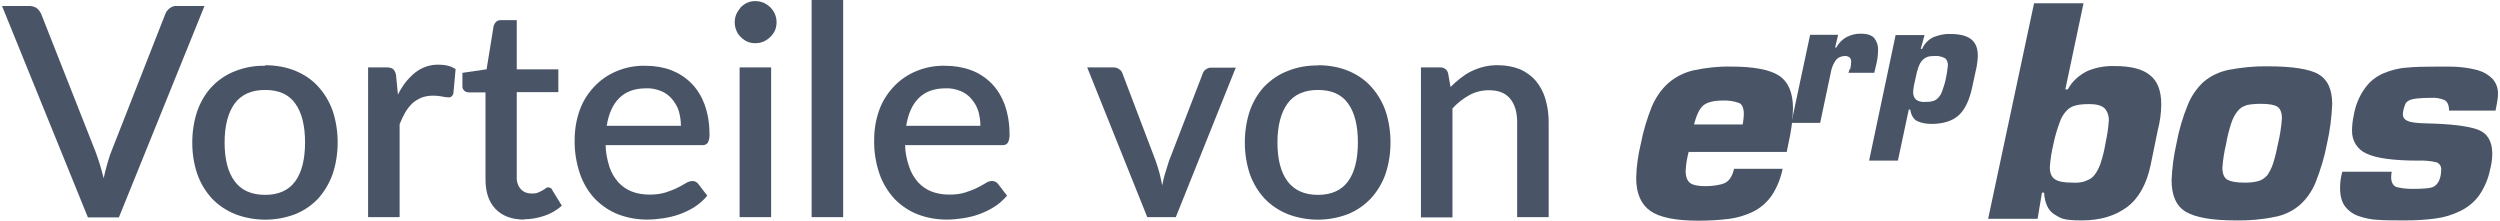
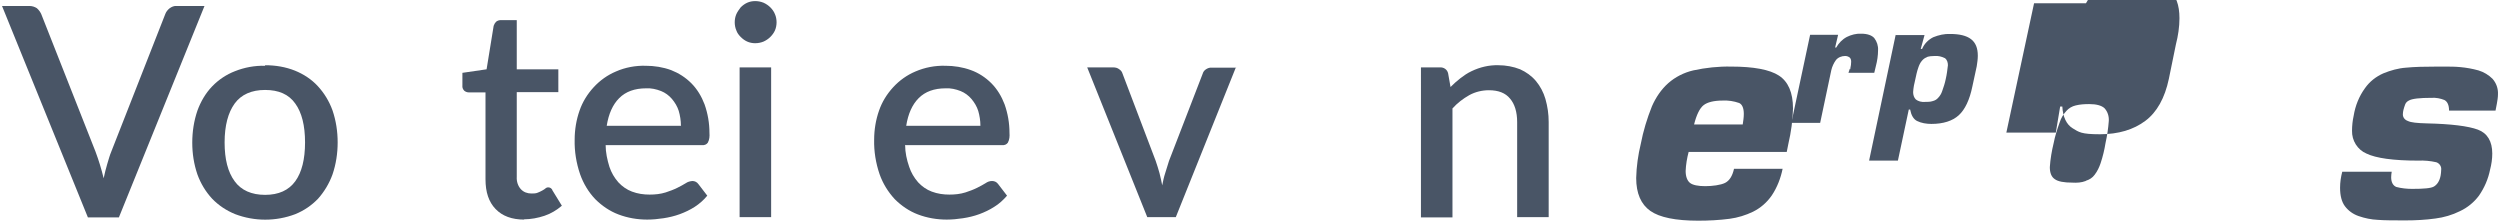
<svg xmlns="http://www.w3.org/2000/svg" id="Ebene_1" width="324mm" height="28.6mm" viewBox="0 0 918.4 81.2">
  <defs>
    <style>      .st0 {        fill: #495566;      }    </style>
  </defs>
  <g id="Ebene_2">
    <g id="Ebene_1-2">
      <path class="st0" d="M74.5,2.2l-31.5,77.8h-11.4L0,2.2h10.1c1,0,1.9.3,2.7.8.7.6,1.2,1.3,1.6,2.1l20,50.7c1.2,3.2,2.2,6.5,3,9.8.4-1.8.8-3.6,1.3-5.2s.9-3.2,1.5-4.6L60.1,5.1c.3-.8.9-1.5,1.5-2,.8-.6,1.7-1,2.7-.9h10.2Z" />
      <path class="st0" d="M96.8,24c3.8,0,7.5.6,11,2,3.2,1.3,6.1,3.2,8.4,5.7,2.4,2.6,4.2,5.6,5.4,8.9,1.3,3.8,1.9,7.8,1.9,11.8,0,4-.6,8-1.9,11.8-1.2,3.3-3,6.3-5.3,8.9-2.4,2.5-5.2,4.4-8.4,5.7-7.1,2.7-15,2.7-22.1,0-3.2-1.3-6.1-3.2-8.5-5.7-2.4-2.6-4.2-5.6-5.4-8.9-1.3-3.8-1.9-7.7-1.9-11.7,0-4,.6-8,1.9-11.8,1.2-3.3,3-6.4,5.4-8.9,2.4-2.5,5.3-4.4,8.4-5.6,3.5-1.4,7.3-2.1,11.1-2ZM96.8,71.7c5,0,8.7-1.7,11.1-5,2.4-3.3,3.6-8.1,3.6-14.3s-1.2-11-3.6-14.3c-2.4-3.4-6.1-5-11.1-5-5,0-8.8,1.7-11.2,5-2.4,3.3-3.7,8.1-3.7,14.3,0,6.2,1.2,10.9,3.7,14.3,2.4,3.3,6.2,5,11.2,5h0Z" />
-       <path class="st0" d="M145.6,35c1.5-3.2,3.6-6,6.3-8.2,2.5-2,5.6-3.1,8.8-3,1.1,0,2.3.1,3.4.4,1,.2,1.9.7,2.8,1.2l-.8,8.8c0,.5-.3.9-.7,1.3-.4.3-.8.4-1.2.3-.8,0-1.6-.1-2.3-.3-1.1-.2-2.1-.3-3.2-.3-1.5,0-2.9.2-4.3.7-1.2.5-2.4,1.2-3.4,2.1-1,1-1.9,2.1-2.6,3.3-.8,1.4-1.5,2.9-2.1,4.4v34.2h-11.6V24.8h6.8c.9,0,1.8.1,2.5.7.6.7.9,1.5,1,2.3l.7,7.2Z" />
      <path class="st0" d="M192.2,80.8c-4.6,0-8.1-1.3-10.6-3.9-2.5-2.6-3.7-6.2-3.7-10.9v-32h-6.1c-.6,0-1.2-.2-1.7-.6-.5-.5-.8-1.2-.7-1.9v-4.7l8.9-1.3,2.6-16c.2-.6.5-1.1.9-1.5.5-.4,1.1-.6,1.7-.6h5.9v18.1h15.3v8.4h-15.3v31.2c-.1,1.6.4,3.3,1.5,4.5,1,1.1,2.4,1.6,3.9,1.6.8,0,1.6,0,2.3-.3.6-.2,1.1-.5,1.7-.8.5-.3.9-.5,1.2-.8.7-.6,1.8-.4,2.3.3.1.1.2.3.2.4l3.5,5.7c-1.9,1.6-4,2.9-6.4,3.7-2.4.8-5,1.3-7.6,1.3Z" />
      <path class="st0" d="M222.1,53.3c0,2.8.6,5.5,1.4,8.1.7,2.1,1.8,4,3.3,5.7,1.4,1.5,3.1,2.7,5,3.4,2.1.8,4.3,1.1,6.5,1.1,2,0,4-.2,5.9-.8,1.5-.5,2.9-1,4.3-1.7,1.2-.6,2.3-1.2,3.1-1.7.7-.5,1.5-.7,2.4-.8.9,0,1.7.4,2.2,1.1l3.3,4.3c-1.3,1.6-2.9,3-4.6,4.1-1.7,1.1-3.6,2-5.5,2.7-1.9.7-4,1.2-6,1.5-2,.3-4,.5-6,.5-3.6,0-7.2-.6-10.6-1.9-3.2-1.2-6.1-3.2-8.5-5.6-2.5-2.6-4.4-5.8-5.6-9.2-1.4-4.1-2.1-8.4-2-12.7,0-3.6.6-7.3,1.8-10.7,1.1-3.2,2.9-6.1,5.2-8.6,2.3-2.5,5.1-4.5,8.2-5.8,3.4-1.5,7.2-2.2,10.9-2.1,3.2,0,6.4.5,9.4,1.6,2.8,1.1,5.3,2.7,7.4,4.8,2.2,2.2,3.8,4.9,4.9,7.8,1.2,3.4,1.8,6.9,1.8,10.5.1,1.2,0,2.5-.6,3.6-.5.7-1.3,1-2.2.9h-35.4ZM249.8,46.2c0-1.8-.3-3.7-.8-5.4-.5-1.6-1.4-3.1-2.5-4.4-1.1-1.3-2.5-2.3-4-2.9-1.8-.7-3.6-1.1-5.5-1-4.2,0-7.5,1.2-9.9,3.6-2.4,2.4-3.9,5.8-4.6,10.2h27.4Z" />
      <path class="st0" d="M285,8.2c0,1-.2,2.1-.6,3-.4.9-1,1.7-1.7,2.4-.7.7-1.6,1.3-2.5,1.7-1,.4-2,.6-3.1.6-1,0-2-.2-2.9-.6-.9-.4-1.7-1-2.4-1.7-.7-.7-1.3-1.5-1.6-2.4-.4-.9-.6-2-.6-3,0-1,.2-2.1.6-3,.4-.9,1-1.7,1.6-2.5.7-.7,1.5-1.3,2.4-1.7.9-.4,1.9-.6,2.9-.6,1.1,0,2.1.2,3.1.6.9.4,1.8,1,2.5,1.7.7.7,1.3,1.5,1.7,2.5.4.9.6,2,.6,3ZM283,24.8v55.1h-11.6V24.8h11.6Z" />
-       <path class="st0" d="M309.5,0v79.9h-11.6V0h11.6Z" />
      <path class="st0" d="M332.3,53.3c0,2.8.6,5.5,1.5,8.1.7,2.1,1.8,4,3.3,5.7,1.4,1.5,3.1,2.7,5,3.4,2.1.8,4.3,1.1,6.5,1.1,2,0,4-.2,5.9-.8,1.5-.5,2.9-1,4.3-1.7,1.2-.6,2.3-1.2,3.1-1.7.7-.5,1.5-.8,2.4-.8.9,0,1.7.4,2.2,1.1l3.3,4.3c-1.4,1.6-2.9,3-4.7,4.1-1.7,1.1-3.6,2-5.5,2.7-1.9.7-4,1.2-6,1.5-2,.3-4,.5-6,.5-3.6,0-7.2-.6-10.6-1.9-3.2-1.2-6.1-3.2-8.5-5.6-2.5-2.7-4.4-5.8-5.6-9.2-1.4-4.1-2.1-8.4-2-12.7,0-3.6.6-7.3,1.8-10.7,1.1-3.2,2.9-6.1,5.2-8.6,2.3-2.5,5.1-4.5,8.2-5.8,3.5-1.5,7.2-2.2,11-2.1,3.2,0,6.4.5,9.4,1.6,2.8,1,5.4,2.7,7.5,4.8,2.2,2.2,3.8,4.9,4.9,7.8,1.2,3.4,1.8,6.9,1.8,10.5.1,1.2,0,2.5-.6,3.6-.5.7-1.3,1-2.2.9h-35.4ZM360,46.2c0-1.8-.3-3.7-.8-5.4-.5-1.6-1.4-3.1-2.5-4.4-1.1-1.3-2.5-2.3-4-2.9-1.8-.7-3.6-1.1-5.5-1-4.2,0-7.5,1.2-9.9,3.6-2.4,2.4-3.9,5.8-4.6,10.2h27.3Z" />
      <path class="st0" d="M454,24.8l-22.1,55.1h-10.5l-22.1-55.1h9.6c.8,0,1.6.2,2.2.7.6.4,1,.9,1.2,1.6l12.2,32.1c.5,1.5,1,3,1.4,4.5s.7,3,1,4.5c.3-1.5.6-3,1.1-4.5s.9-3,1.4-4.5l12.4-32.1c.2-.7.6-1.2,1.2-1.6.6-.4,1.4-.7,2.1-.6h9.1Z" />
-       <path class="st0" d="M484.2,24c3.8,0,7.5.6,11,2,3.2,1.3,6.1,3.2,8.4,5.7,2.4,2.6,4.2,5.6,5.4,8.9,1.3,3.8,1.9,7.8,1.9,11.8,0,4-.6,8-1.9,11.8-1.2,3.3-3,6.3-5.4,8.9-2.4,2.5-5.2,4.4-8.4,5.7-7.1,2.7-15,2.7-22.1,0-3.2-1.3-6.1-3.2-8.5-5.7-2.4-2.6-4.2-5.6-5.4-8.9-1.3-3.8-1.9-7.8-1.9-11.8,0-4,.6-8,1.9-11.8,1.2-3.3,3-6.4,5.4-8.9,2.4-2.4,5.3-4.4,8.5-5.6,3.5-1.4,7.3-2.1,11.1-2ZM484.2,71.7c5,0,8.7-1.7,11.1-5,2.4-3.3,3.6-8.1,3.6-14.3,0-6.2-1.2-11-3.6-14.3-2.4-3.4-6.1-5-11.1-5-5,0-8.8,1.7-11.2,5-2.4,3.3-3.7,8.1-3.7,14.3,0,6.2,1.2,10.9,3.7,14.3,2.5,3.3,6.2,5,11.2,5h0Z" />
      <path class="st0" d="M532.9,32.1c1.2-1.2,2.4-2.3,3.7-3.3,1.3-1,2.6-1.9,4.1-2.6,3.1-1.5,6.5-2.3,9.9-2.2,2.7,0,5.5.5,8,1.5,2.2,1,4.2,2.4,5.8,4.3,1.6,1.9,2.8,4.2,3.5,6.6.8,2.8,1.2,5.6,1.2,8.5v35h-11.6v-35c0-3.7-.9-6.6-2.6-8.6-1.7-2.1-4.3-3.1-7.8-3.1-2.5,0-5,.6-7.2,1.8-2.3,1.3-4.4,2.9-6.2,4.9v40.1h-11.6V24.8h7c1.4-.1,2.7.8,3,2.2l.9,5.1Z" />
      <path class="st0" d="M655.2,62c-.7,3.5-2,6.9-4,9.9-1.8,2.6-4.1,4.6-6.9,6-2.7,1.3-5.6,2.2-8.6,2.6-3.8.5-7.7.7-11.6.7-8.3,0-14.2-1.2-17.6-3.6s-5.2-6.4-5.2-12.1c.1-4.2.7-8.5,1.7-12.6.9-4.7,2.3-9.3,4.1-13.8,1.4-3.2,3.4-6.2,6-8.5,2.6-2.3,5.8-3.9,9.2-4.7,4.6-1,9.3-1.5,14-1.4,8.2,0,14.1,1.1,17.5,3.3s5.2,6.2,5.2,12.1c-.1,4.4-.7,8.7-1.7,13l-.6,3h-36.1c-.6,2.3-1,4.6-1.1,7,0,2.1.6,3.6,1.6,4.4s3,1.2,5.6,1.2,5.7-.4,7.3-1.2,2.7-2.5,3.3-5.2h17.9s0,0,0,0ZM640.5,45.8c.2-1.3.4-2.6.4-3.9,0-2.1-.6-3.5-1.7-4-2-.7-4-1-6.1-.9-3.2,0-5.6.6-7,1.7-1.4,1.1-2.6,3.5-3.5,7.1h17.9s0,0,0,0Z" />
      <path class="st0" d="M680.1,25.5c0-.1,0-.2,0-.4.2-.8.3-1.6.3-2.4,0-.5-.1-1.1-.5-1.5-.5-.4-1.1-.6-1.7-.6-1.3,0-2.6.5-3.4,1.5-.8,1.1-1.4,2.4-1.7,3.7l-4.1,19.4h-10.6l6.9-32.4h10.3l-1.1,4.7h.4c.9-1.6,2.2-3,3.9-3.9,1.6-.8,3.5-1.3,5.3-1.2,2.3,0,3.9.6,4.8,1.6,1,1.3,1.5,2.9,1.4,4.5,0,1.9-.3,3.9-.8,5.8l-.6,2.5h-9.5l.5-1.5Z" />
      <path class="st0" d="M696.8,12.9h10.6l-1.4,5.1h.5c.8-1.9,2.3-3.4,4.1-4.3,2-.8,4.1-1.3,6.3-1.2,3.3,0,5.9.6,7.6,1.9s2.5,3.3,2.5,6.1c0,1.3-.2,2.6-.4,3.9l-1.6,7.4c-1,4.9-2.7,8.5-5,10.6s-5.7,3.2-10.1,3.2c-1.8,0-3.7-.3-5.3-1.1-1.3-.7-2.1-2.1-2.5-4.2h-.5l-4,18.8h-10.6l9.8-46.4ZM708.2,21.1c-.7.2-1.3.7-1.8,1.3-.6.7-1,1.6-1.3,2.5-.5,1.4-.8,2.9-1.1,4.3-.4,1.5-.7,3.1-.8,4.7,0,1,.3,2,1,2.7.9.7,2.1,1,3.3.9,1,0,2,0,2.9-.3.8-.2,1.5-.6,2-1.2.7-.7,1.2-1.6,1.5-2.5.5-1.4,1-2.9,1.3-4.4.4-1.7.6-3.4.8-5.1,0-1-.3-2-1.1-2.6-1.2-.6-2.5-.9-3.8-.8-1,0-2,.1-2.9.4Z" />
-       <path class="st0" d="M765.9,1.2l-6.7,31.7h.9c1.6-3,4.2-5.3,7.3-6.8,3.1-1.3,6.5-1.9,9.9-1.8,6,0,10.4,1.1,13.1,3.4,2.8,2.2,4.1,5.8,4.1,10.7,0,3.2-.5,6.5-1.3,9.6l-2.6,12.7c-1.5,7.1-4.4,12.3-8.7,15.5-4.3,3.2-9.8,4.9-16.7,4.9s-7.7-.8-10-2.2-3.6-4.2-3.8-8h-.8l-1.6,9.6h-18.2L747.7,1.2h18.2ZM766.8,66.5c1.3-.4,2.4-1.1,3.2-2.2,1-1.3,1.7-2.8,2.2-4.3.8-2.4,1.4-4.9,1.8-7.4.6-2.7,1-5.4,1.2-8.1.1-1.7-.4-3.4-1.6-4.7-1.1-1-3-1.5-5.6-1.5-1.7,0-3.4.1-5,.5-1.3.3-2.5,1-3.4,2-1.1,1.2-2,2.7-2.5,4.3-.9,2.5-1.7,5-2.2,7.6-.7,2.9-1.2,5.8-1.4,8.8,0,2.1.6,3.6,1.8,4.4,1.2.9,3.4,1.3,6.5,1.3,1.7.1,3.3,0,4.9-.6h0Z" />
-       <path class="st0" d="M852.3,27.3c3.4,1.9,5.1,5.6,5.1,11-.2,4.9-.8,9.7-1.9,14.5-.9,4.9-2.4,9.7-4.2,14.3-1.3,3.2-3.3,6.1-5.9,8.4-2.6,2.2-5.8,3.7-9.1,4.3-4.8,1-9.7,1.4-14.5,1.3-8.7,0-14.8-1.1-18.3-3.2-3.5-2.1-5.2-6-5.2-11.6.2-4.6.8-9.1,1.8-13.5.9-4.9,2.3-9.7,4.2-14.3,1.3-3.2,3.3-6.1,5.8-8.4,2.6-2.2,5.8-3.7,9.2-4.4,4.8-.9,9.7-1.4,14.5-1.3,9,0,15.2,1,18.6,2.9ZM825.7,38.8c-1.3.4-2.4,1.1-3.2,2.2-1,1.3-1.7,2.7-2.2,4.2-.8,2.5-1.5,5-1.9,7.6-.7,2.9-1.2,5.9-1.4,8.9,0,2.2.6,3.7,1.8,4.4s3.3,1.1,6.3,1.1c1.8,0,3.5-.1,5.2-.6,1.2-.3,2.3-1.1,3.2-2.1.9-1.3,1.6-2.7,2.1-4.2.8-2.5,1.4-5,1.9-7.6.7-3,1.2-6.1,1.4-9.2,0-2-.6-3.5-1.6-4.2s-3.1-1.1-6-1.1c-1.8,0-3.7.1-5.5.5Z" />
+       <path class="st0" d="M765.9,1.2h.9c1.6-3,4.2-5.3,7.3-6.8,3.1-1.3,6.5-1.9,9.9-1.8,6,0,10.4,1.1,13.1,3.4,2.8,2.2,4.1,5.8,4.1,10.7,0,3.2-.5,6.5-1.3,9.6l-2.6,12.7c-1.5,7.1-4.4,12.3-8.7,15.5-4.3,3.2-9.8,4.9-16.7,4.9s-7.7-.8-10-2.2-3.6-4.2-3.8-8h-.8l-1.6,9.6h-18.2L747.7,1.2h18.2ZM766.8,66.5c1.3-.4,2.4-1.1,3.2-2.2,1-1.3,1.7-2.8,2.2-4.3.8-2.4,1.4-4.9,1.8-7.4.6-2.7,1-5.4,1.2-8.1.1-1.7-.4-3.4-1.6-4.7-1.1-1-3-1.5-5.6-1.5-1.7,0-3.4.1-5,.5-1.3.3-2.5,1-3.4,2-1.1,1.2-2,2.7-2.5,4.3-.9,2.5-1.7,5-2.2,7.6-.7,2.9-1.2,5.8-1.4,8.8,0,2.1.6,3.6,1.8,4.4,1.2.9,3.4,1.3,6.5,1.3,1.7.1,3.3,0,4.9-.6h0Z" />
      <path class="st0" d="M900.4,40.7c0-2-.6-3.3-1.7-3.9-1.5-.6-3.1-.9-4.7-.8-4.4,0-7.2.3-8.4,1-.6.3-1,.7-1.3,1.3-.3.7-.5,1.5-.7,2.2-.1.5-.2,1-.2,1.6,0,1.1.7,2,1.8,2.4,1.2.6,3.5.8,7,.9,9,.2,15.3,1,18.8,2.3s5.3,4.3,5.3,8.8c0,2-.3,4-.8,5.9-.7,3.5-2.1,6.7-4.1,9.6-1.8,2.4-4.2,4.4-7,5.7-2.8,1.4-5.9,2.3-9,2.7-3.6.5-7.3.7-11,.7-4.2,0-7.6,0-10.2-.2-2.4-.1-4.8-.6-7.1-1.4-2-.7-3.7-1.9-5-3.6-1.2-1.6-1.8-3.9-1.8-6.8,0-2,.3-4,.8-5.9h18.2c-.1.7-.2,1.3-.2,2,0,1.9.7,3.1,1.9,3.6,1.9.5,3.9.7,5.8.7,4.2,0,7-.2,8.1-.9s2-1.9,2.4-4c.1-.7.2-1.3.2-2,.2-1.3-.6-2.5-1.8-2.9-2.2-.5-4.4-.7-6.7-.6-9.1,0-15.5-.9-19-2.6-3.3-1.4-5.4-4.8-5.3-8.4,0-1.8.2-3.7.6-5.5.6-3.7,2-7.2,4.2-10.2,1.7-2.4,4-4.2,6.7-5.4,2.7-1.1,5.5-1.9,8.4-2.1,3-.3,6.9-.4,11.8-.4s6,0,8.2.2c2.2.2,4.4.6,6.6,1.2,2,.6,3.8,1.7,5.2,3.1,1.4,1.6,2.1,3.6,2,5.7,0,1.1-.2,2.3-.4,3.4l-.5,2.6h-17.1Z" />
    </g>
  </g>
</svg>